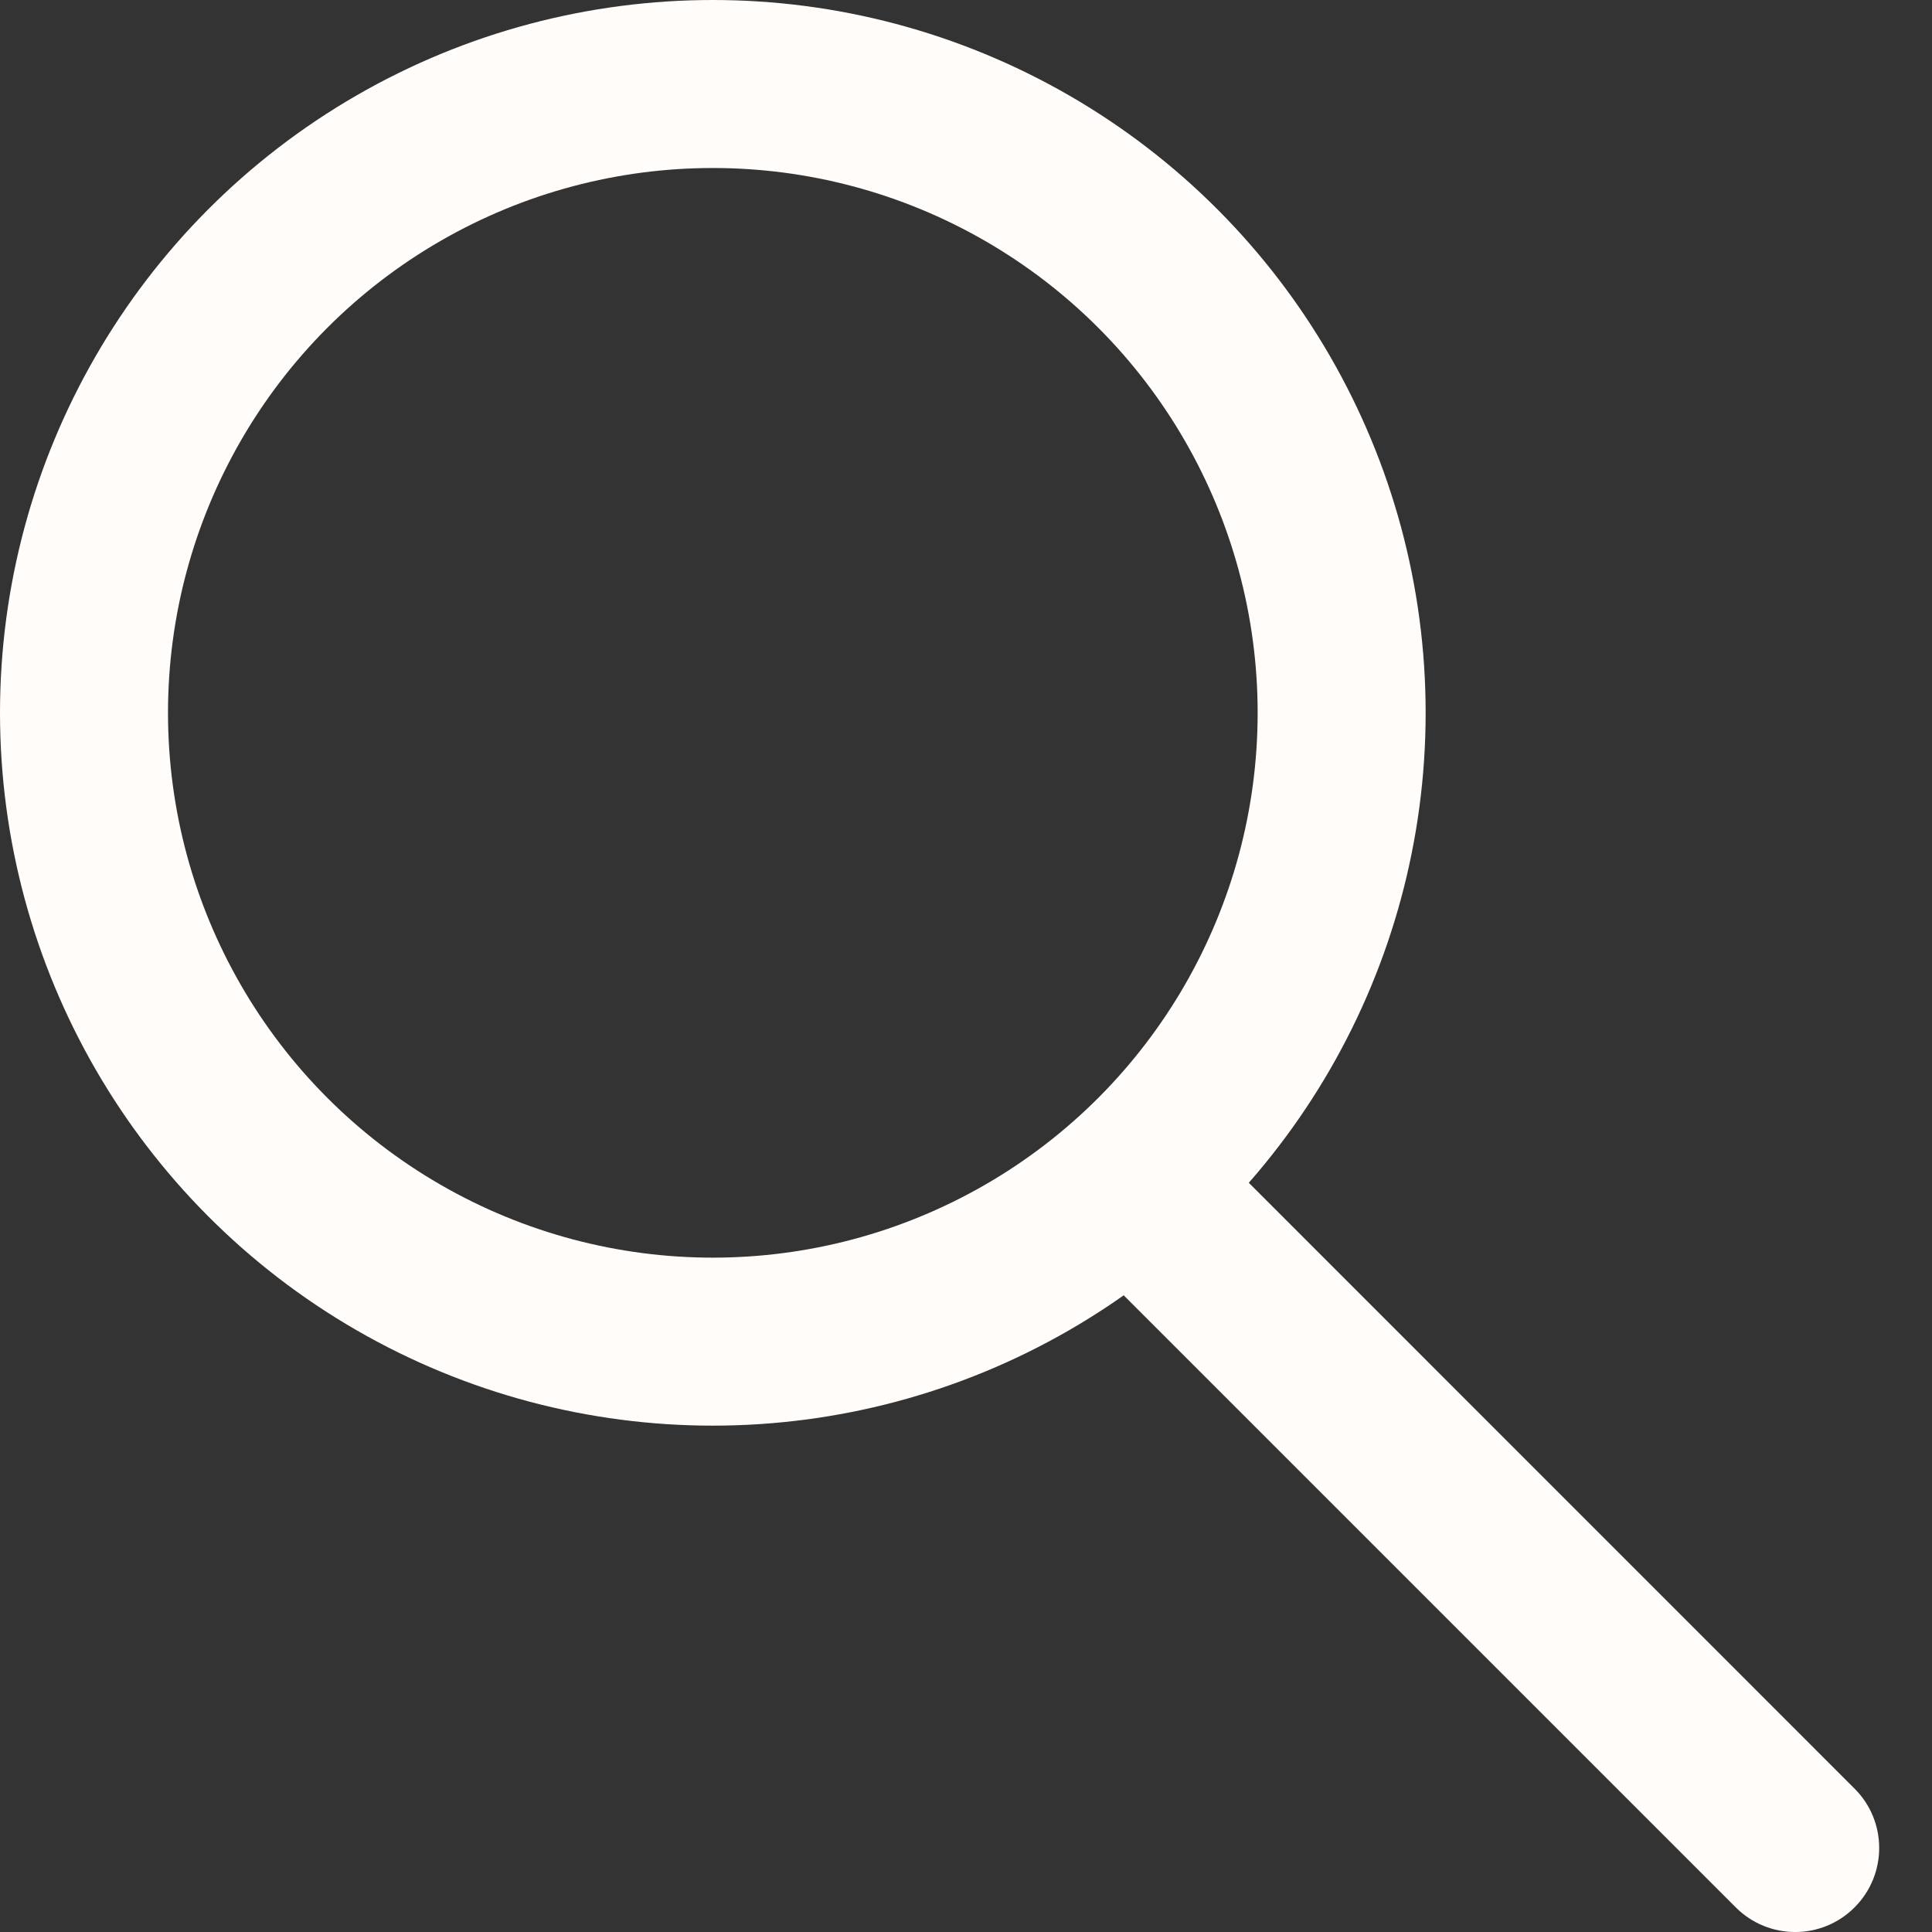
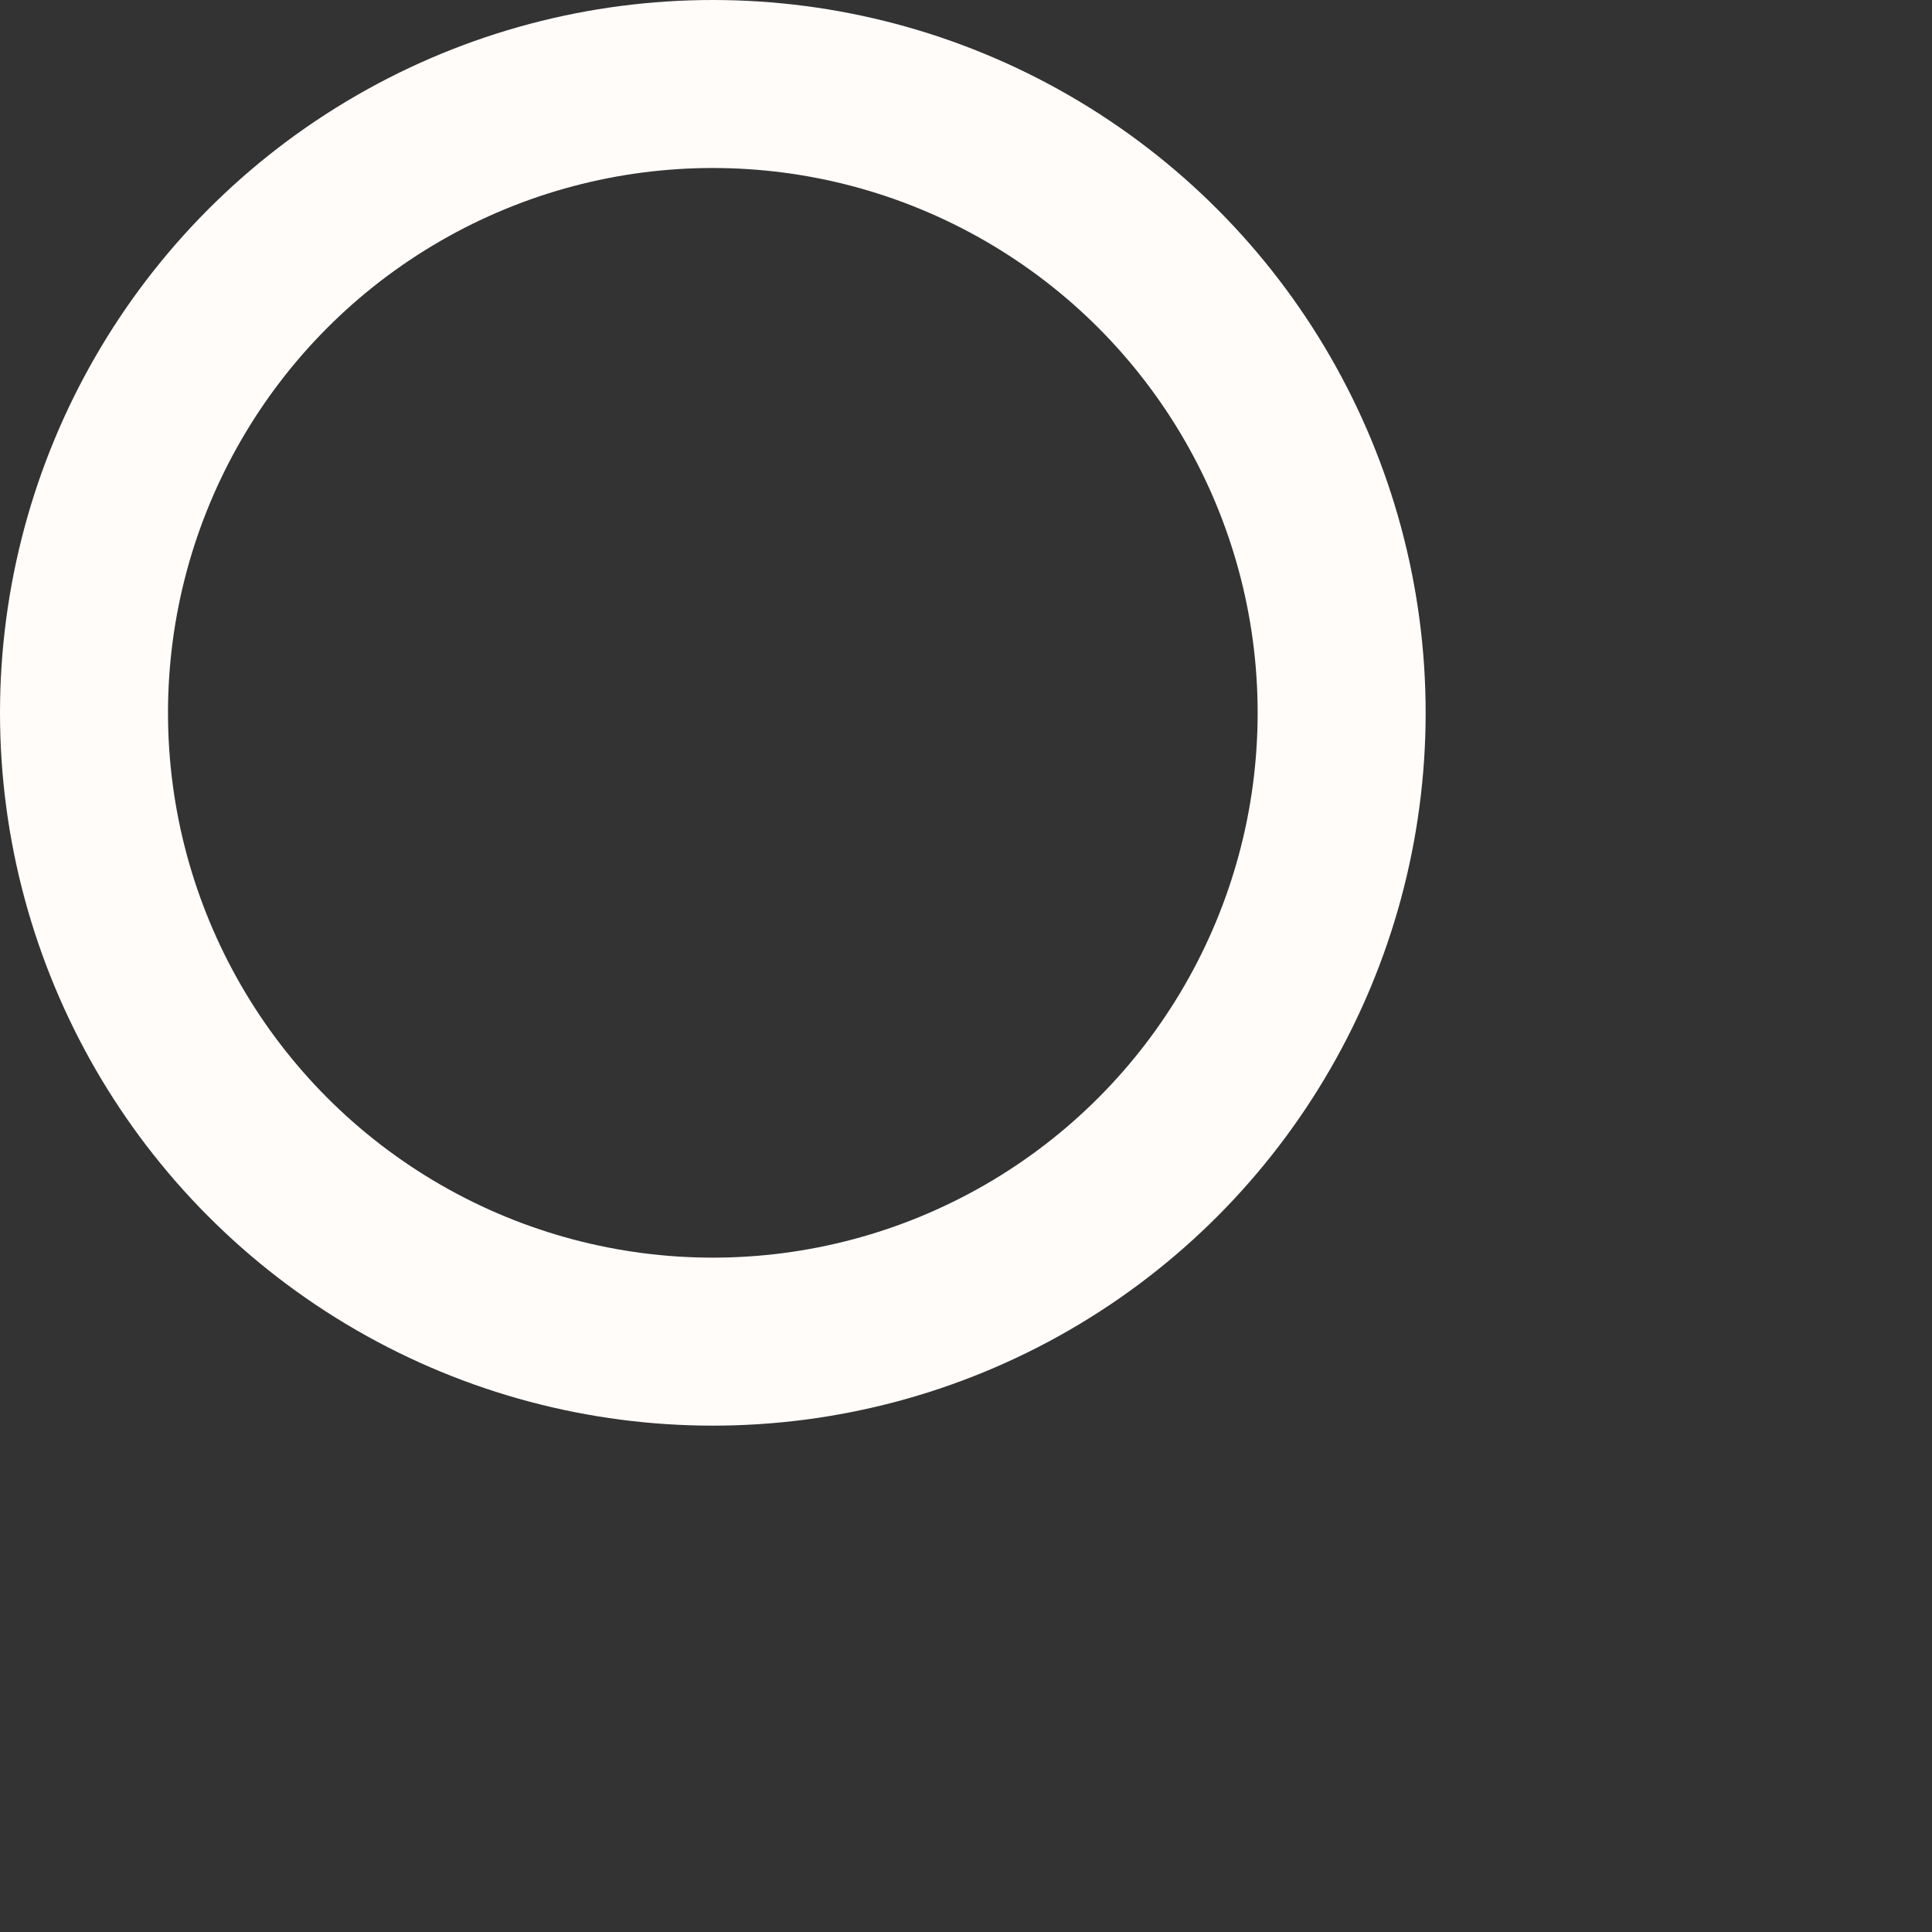
<svg xmlns="http://www.w3.org/2000/svg" width="23" height="23" viewBox="0 0 23 23" fill="none">
  <rect x="0" y="0" width="23" height="23" fill="#333333" stroke="none" />
-   <path d="M20.664 22.707C21.055 23.098 21.688 23.098 22.078 22.707C22.469 22.316 22.469 21.683 22.078 21.293L20.664 22.707ZM13.121 15.164L20.664 22.707L22.078 21.293L14.536 13.75L13.121 15.164Z" fill="#FFFCFA" />
  <circle cx="8.486" cy="8.486" r="7.486" stroke="#FFFCFA" stroke-width="2" />
</svg>